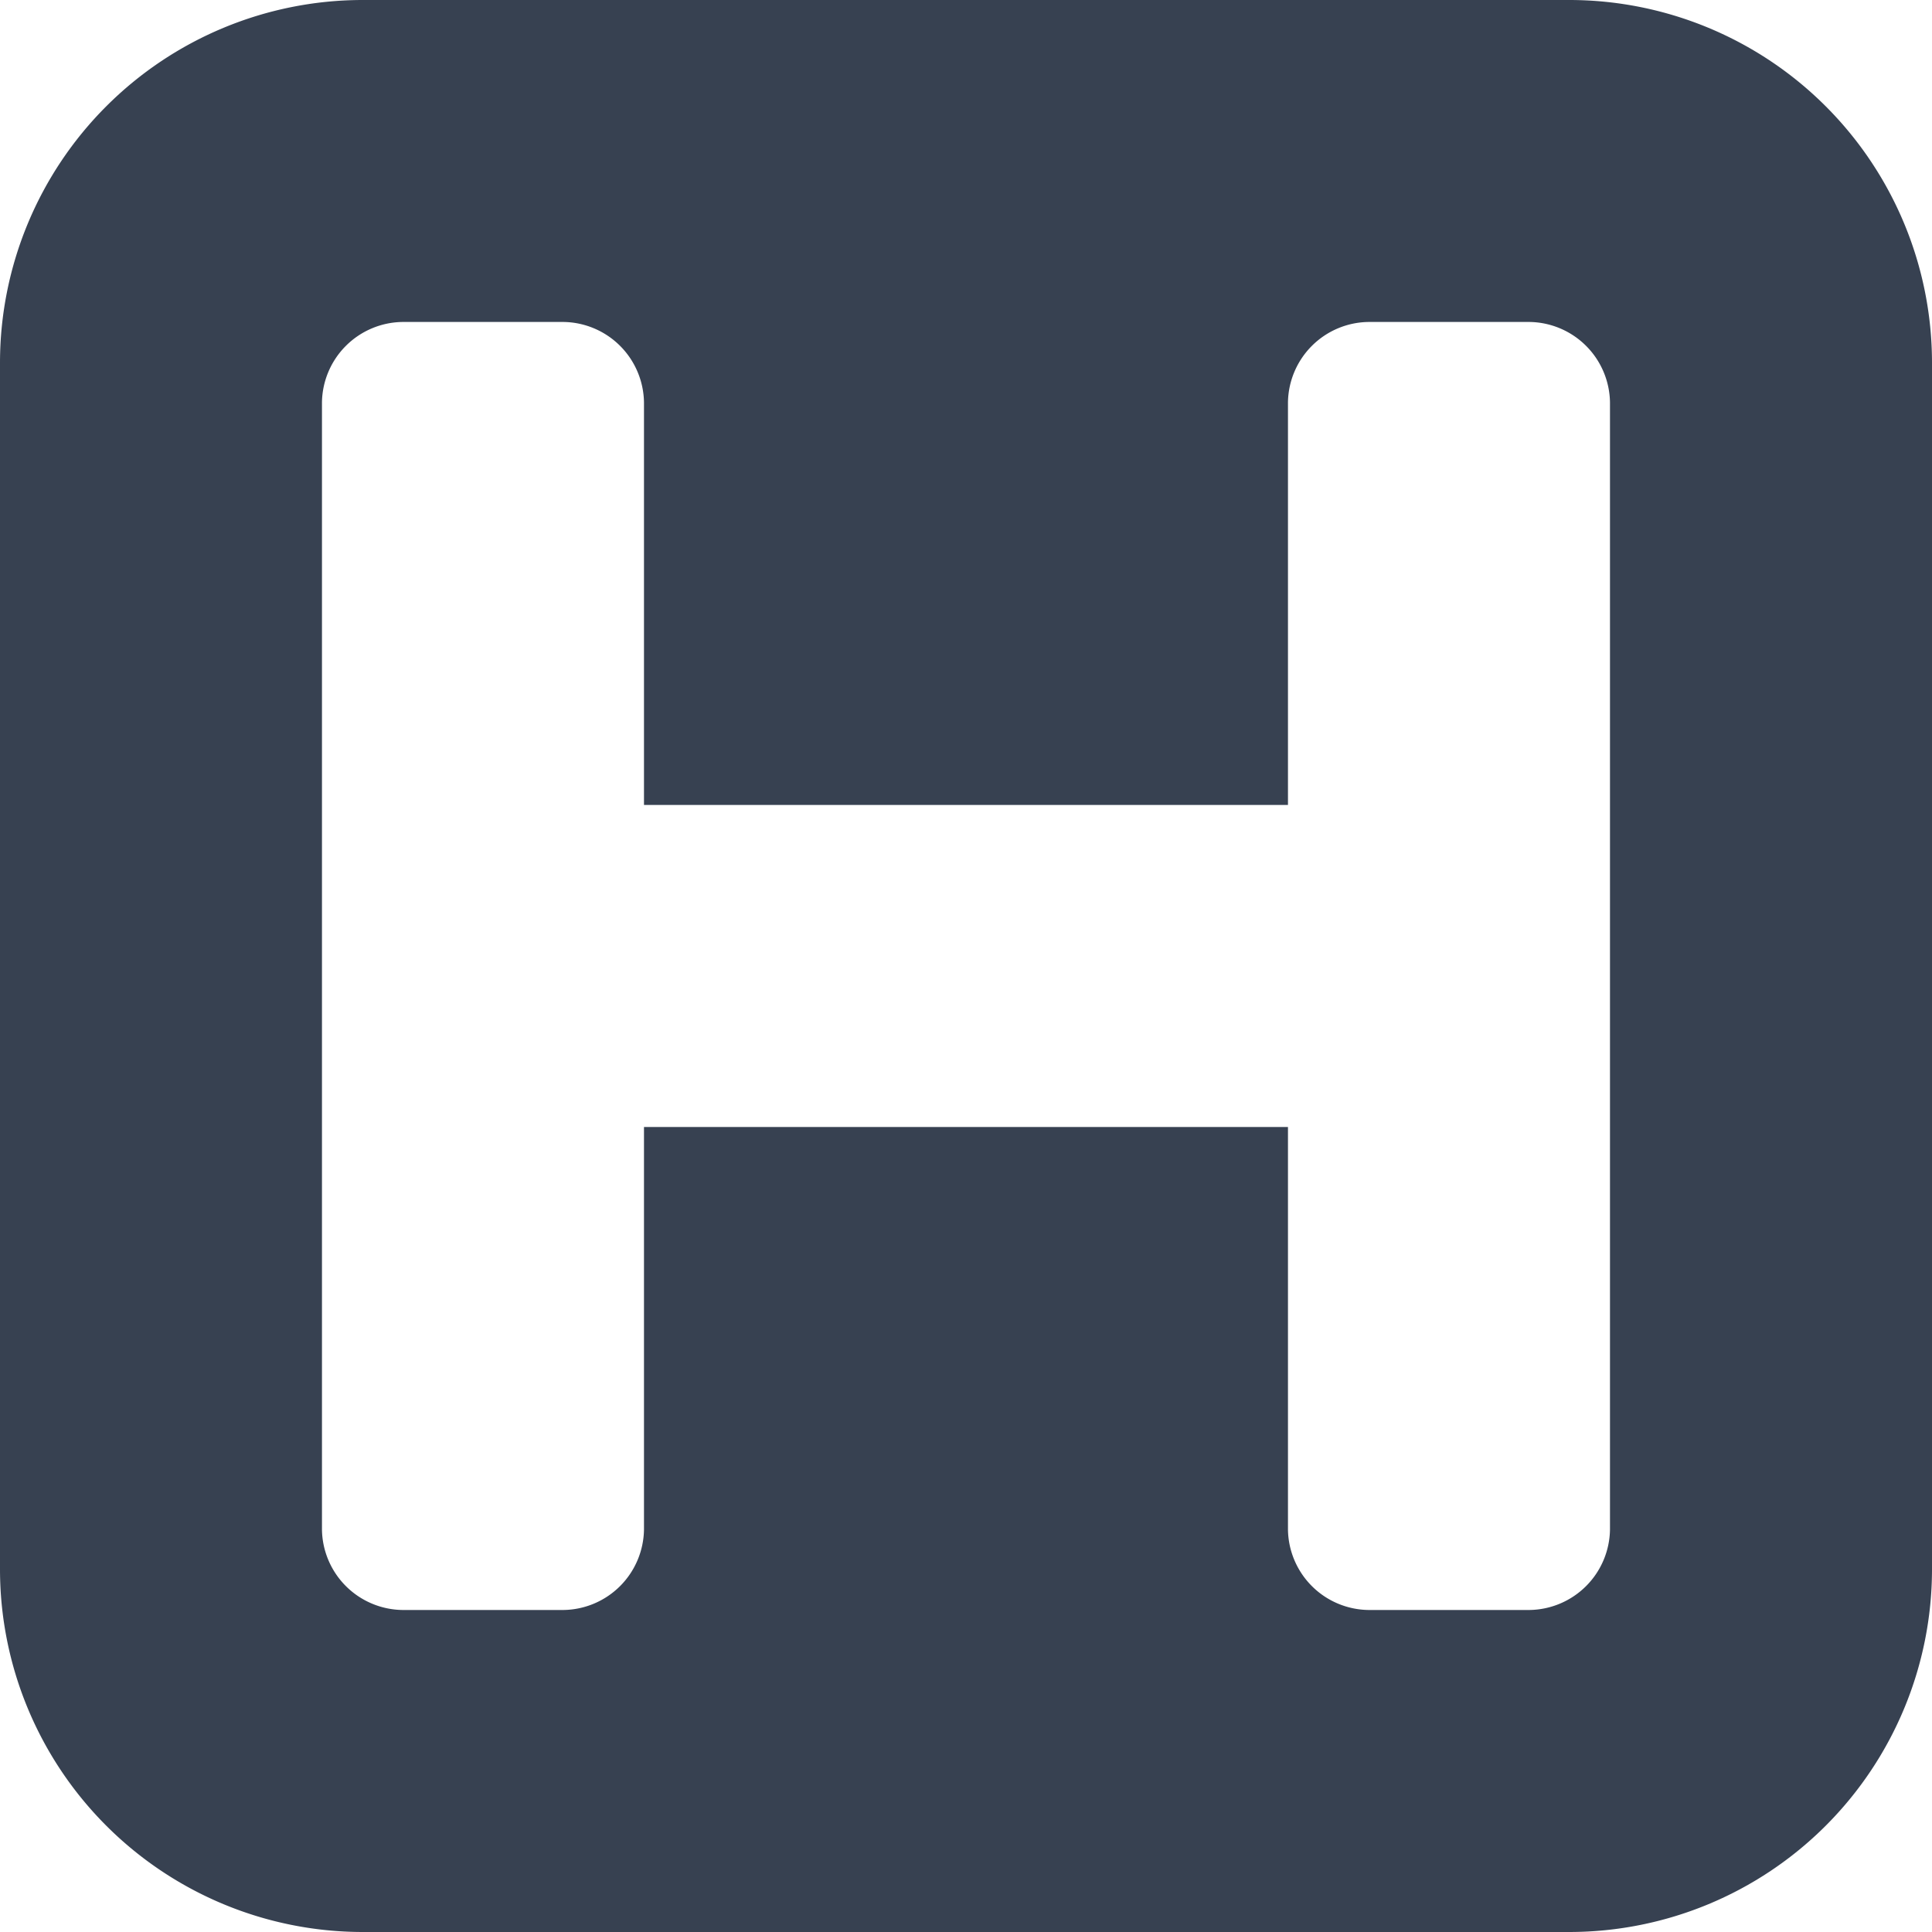
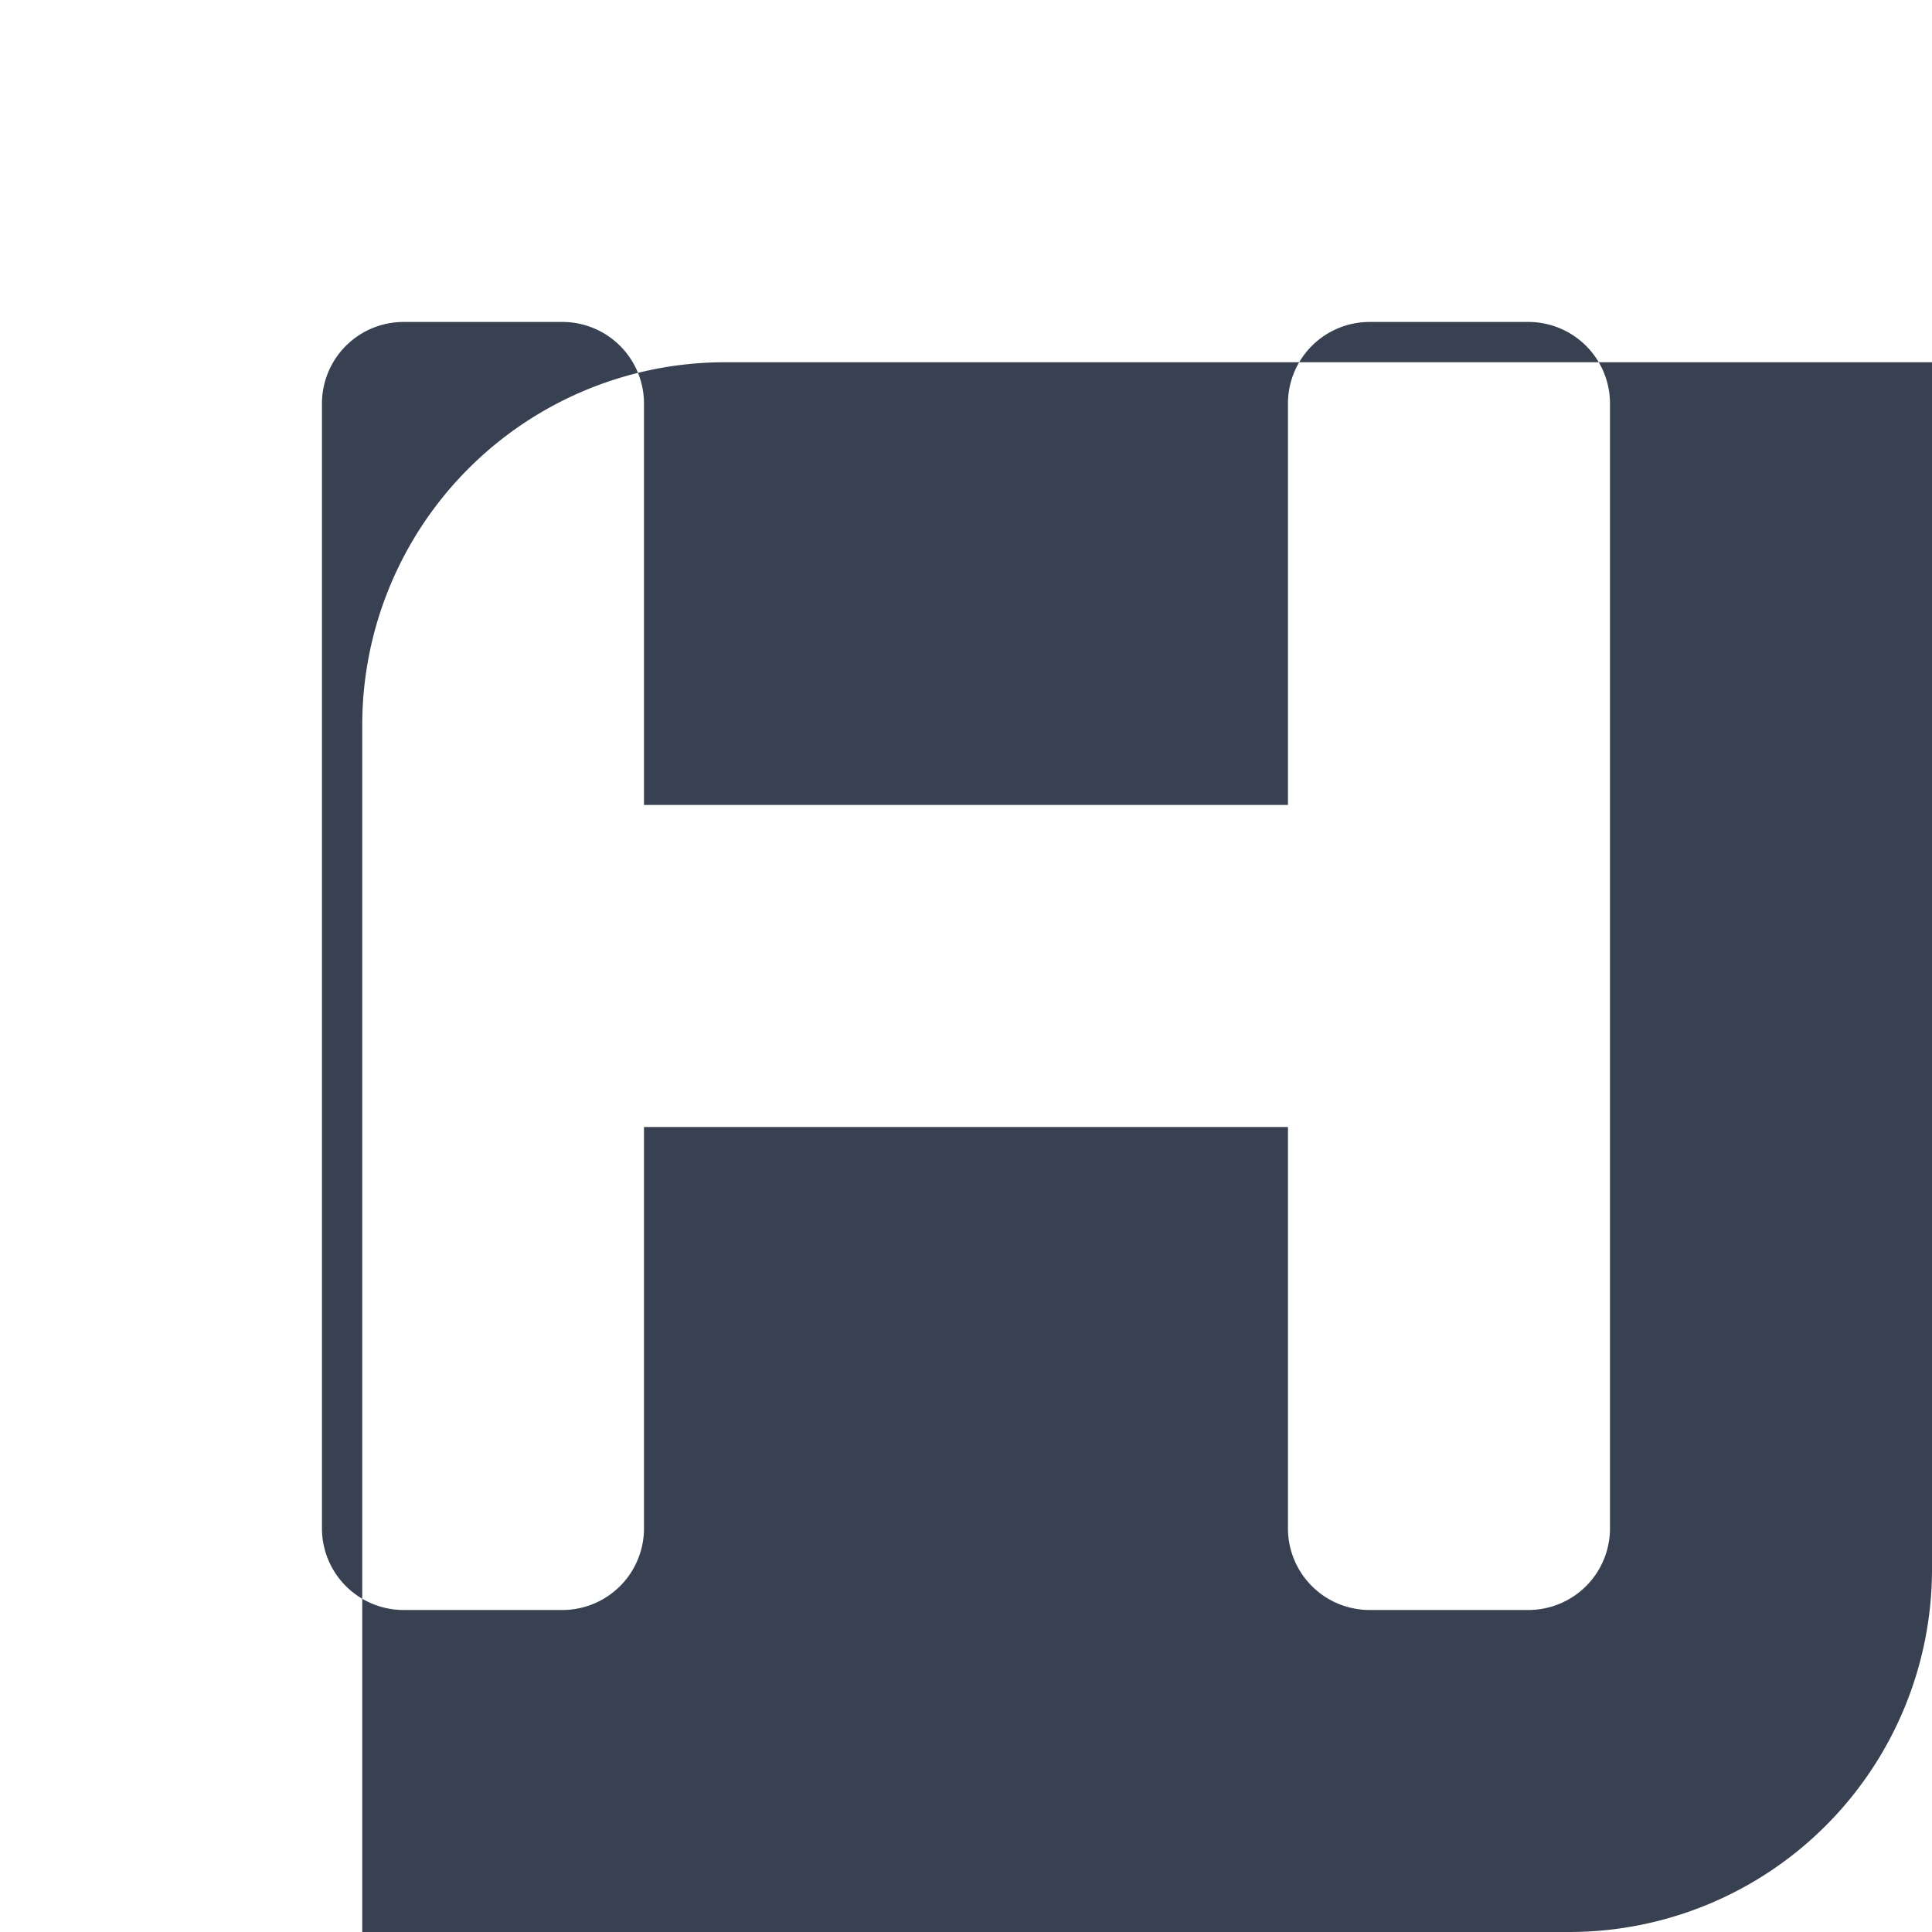
<svg xmlns="http://www.w3.org/2000/svg" width="40" height="40" viewBox="0 0 40 40">
-   <path id="h" d="M161.333,159.667V136.333a1.69,1.69,0,0,0-1.667-1.667h-3.333a1.69,1.69,0,0,0-1.667,1.667v8.333H141.333v-8.333a1.69,1.69,0,0,0-1.667-1.667h-3.333a1.69,1.69,0,0,0-1.667,1.667v23.333a1.69,1.69,0,0,0,1.667,1.667h3.333a1.69,1.69,0,0,0,1.667-1.667v-8.333h13.333v8.333a1.69,1.69,0,0,0,1.667,1.667h3.333a1.69,1.69,0,0,0,1.667-1.667ZM168,135.5v25a7.513,7.513,0,0,1-7.5,7.5h-25a7.513,7.513,0,0,1-7.5-7.5v-25a7.513,7.513,0,0,1,7.5-7.5h25a7.513,7.513,0,0,1,7.5,7.5Z" transform="translate(-128 -128)" fill="#374151" />
+   <path id="h" d="M161.333,159.667V136.333a1.69,1.69,0,0,0-1.667-1.667h-3.333a1.69,1.69,0,0,0-1.667,1.667v8.333H141.333v-8.333a1.69,1.69,0,0,0-1.667-1.667h-3.333a1.69,1.69,0,0,0-1.667,1.667v23.333a1.69,1.69,0,0,0,1.667,1.667h3.333a1.69,1.69,0,0,0,1.667-1.667v-8.333h13.333v8.333a1.69,1.69,0,0,0,1.667,1.667h3.333a1.69,1.69,0,0,0,1.667-1.667ZM168,135.5v25a7.513,7.513,0,0,1-7.5,7.5h-25v-25a7.513,7.513,0,0,1,7.5-7.5h25a7.513,7.513,0,0,1,7.5,7.5Z" transform="translate(-128 -128)" fill="#374151" />
</svg>